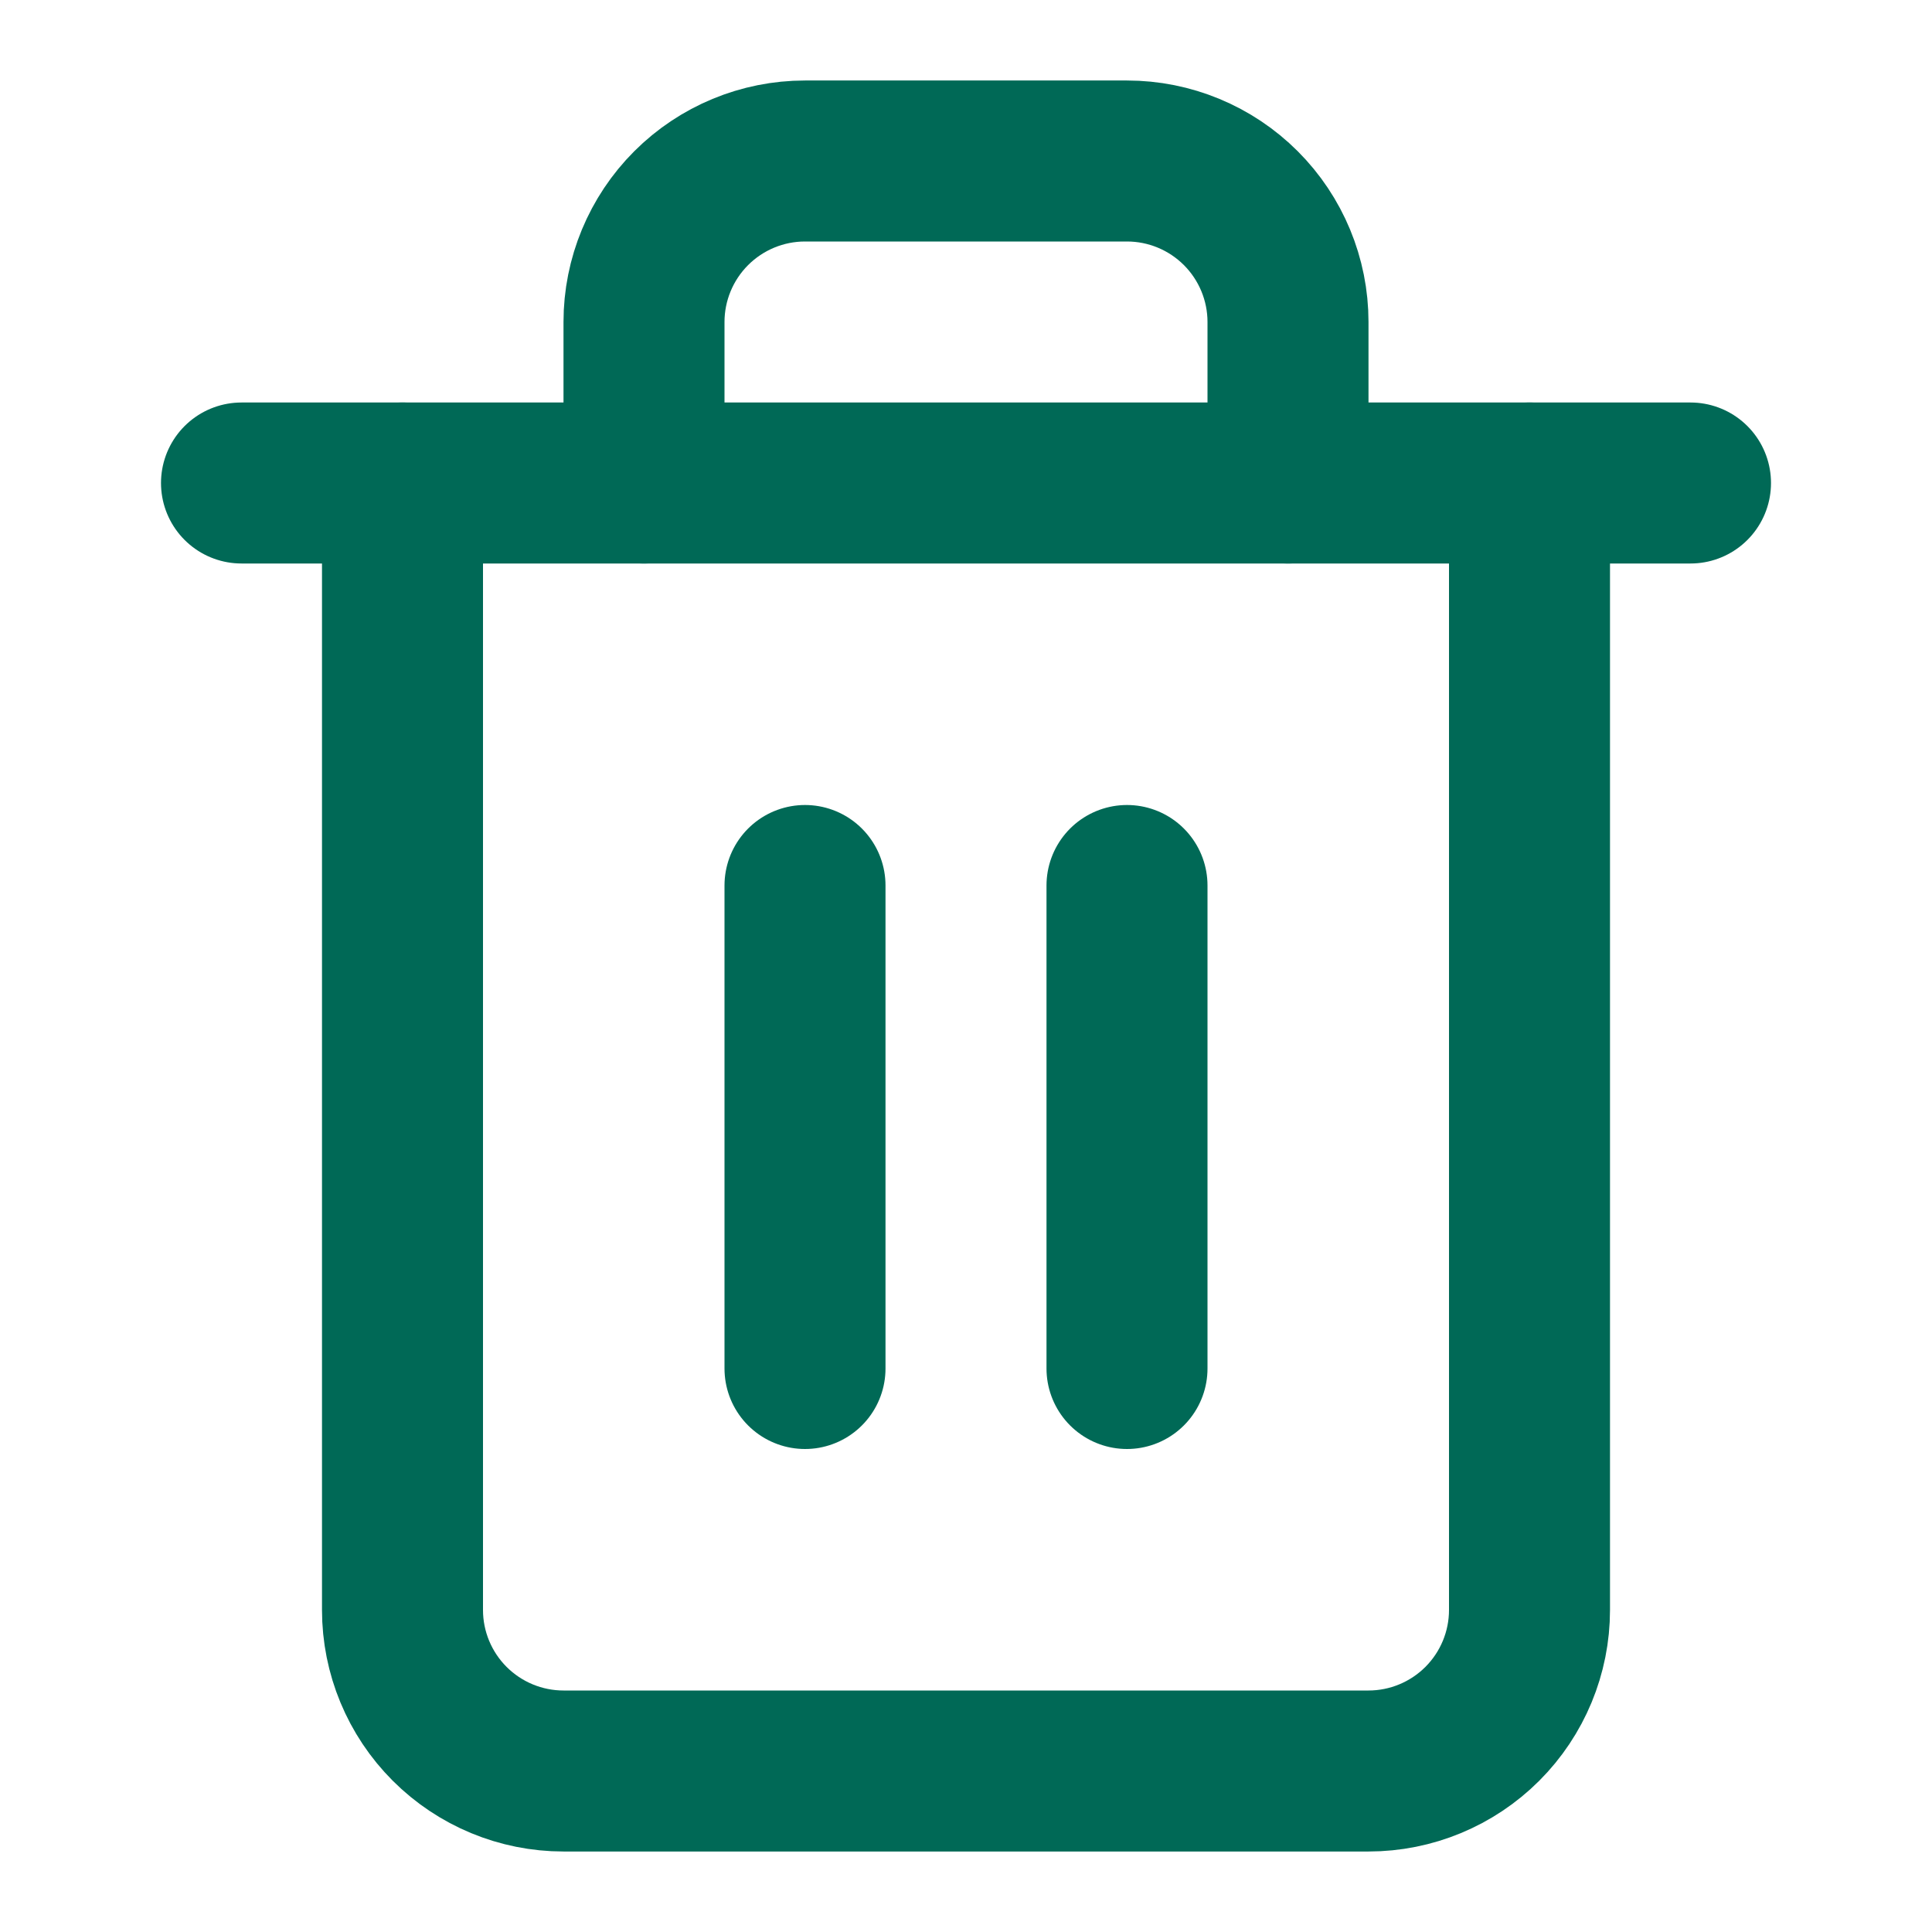
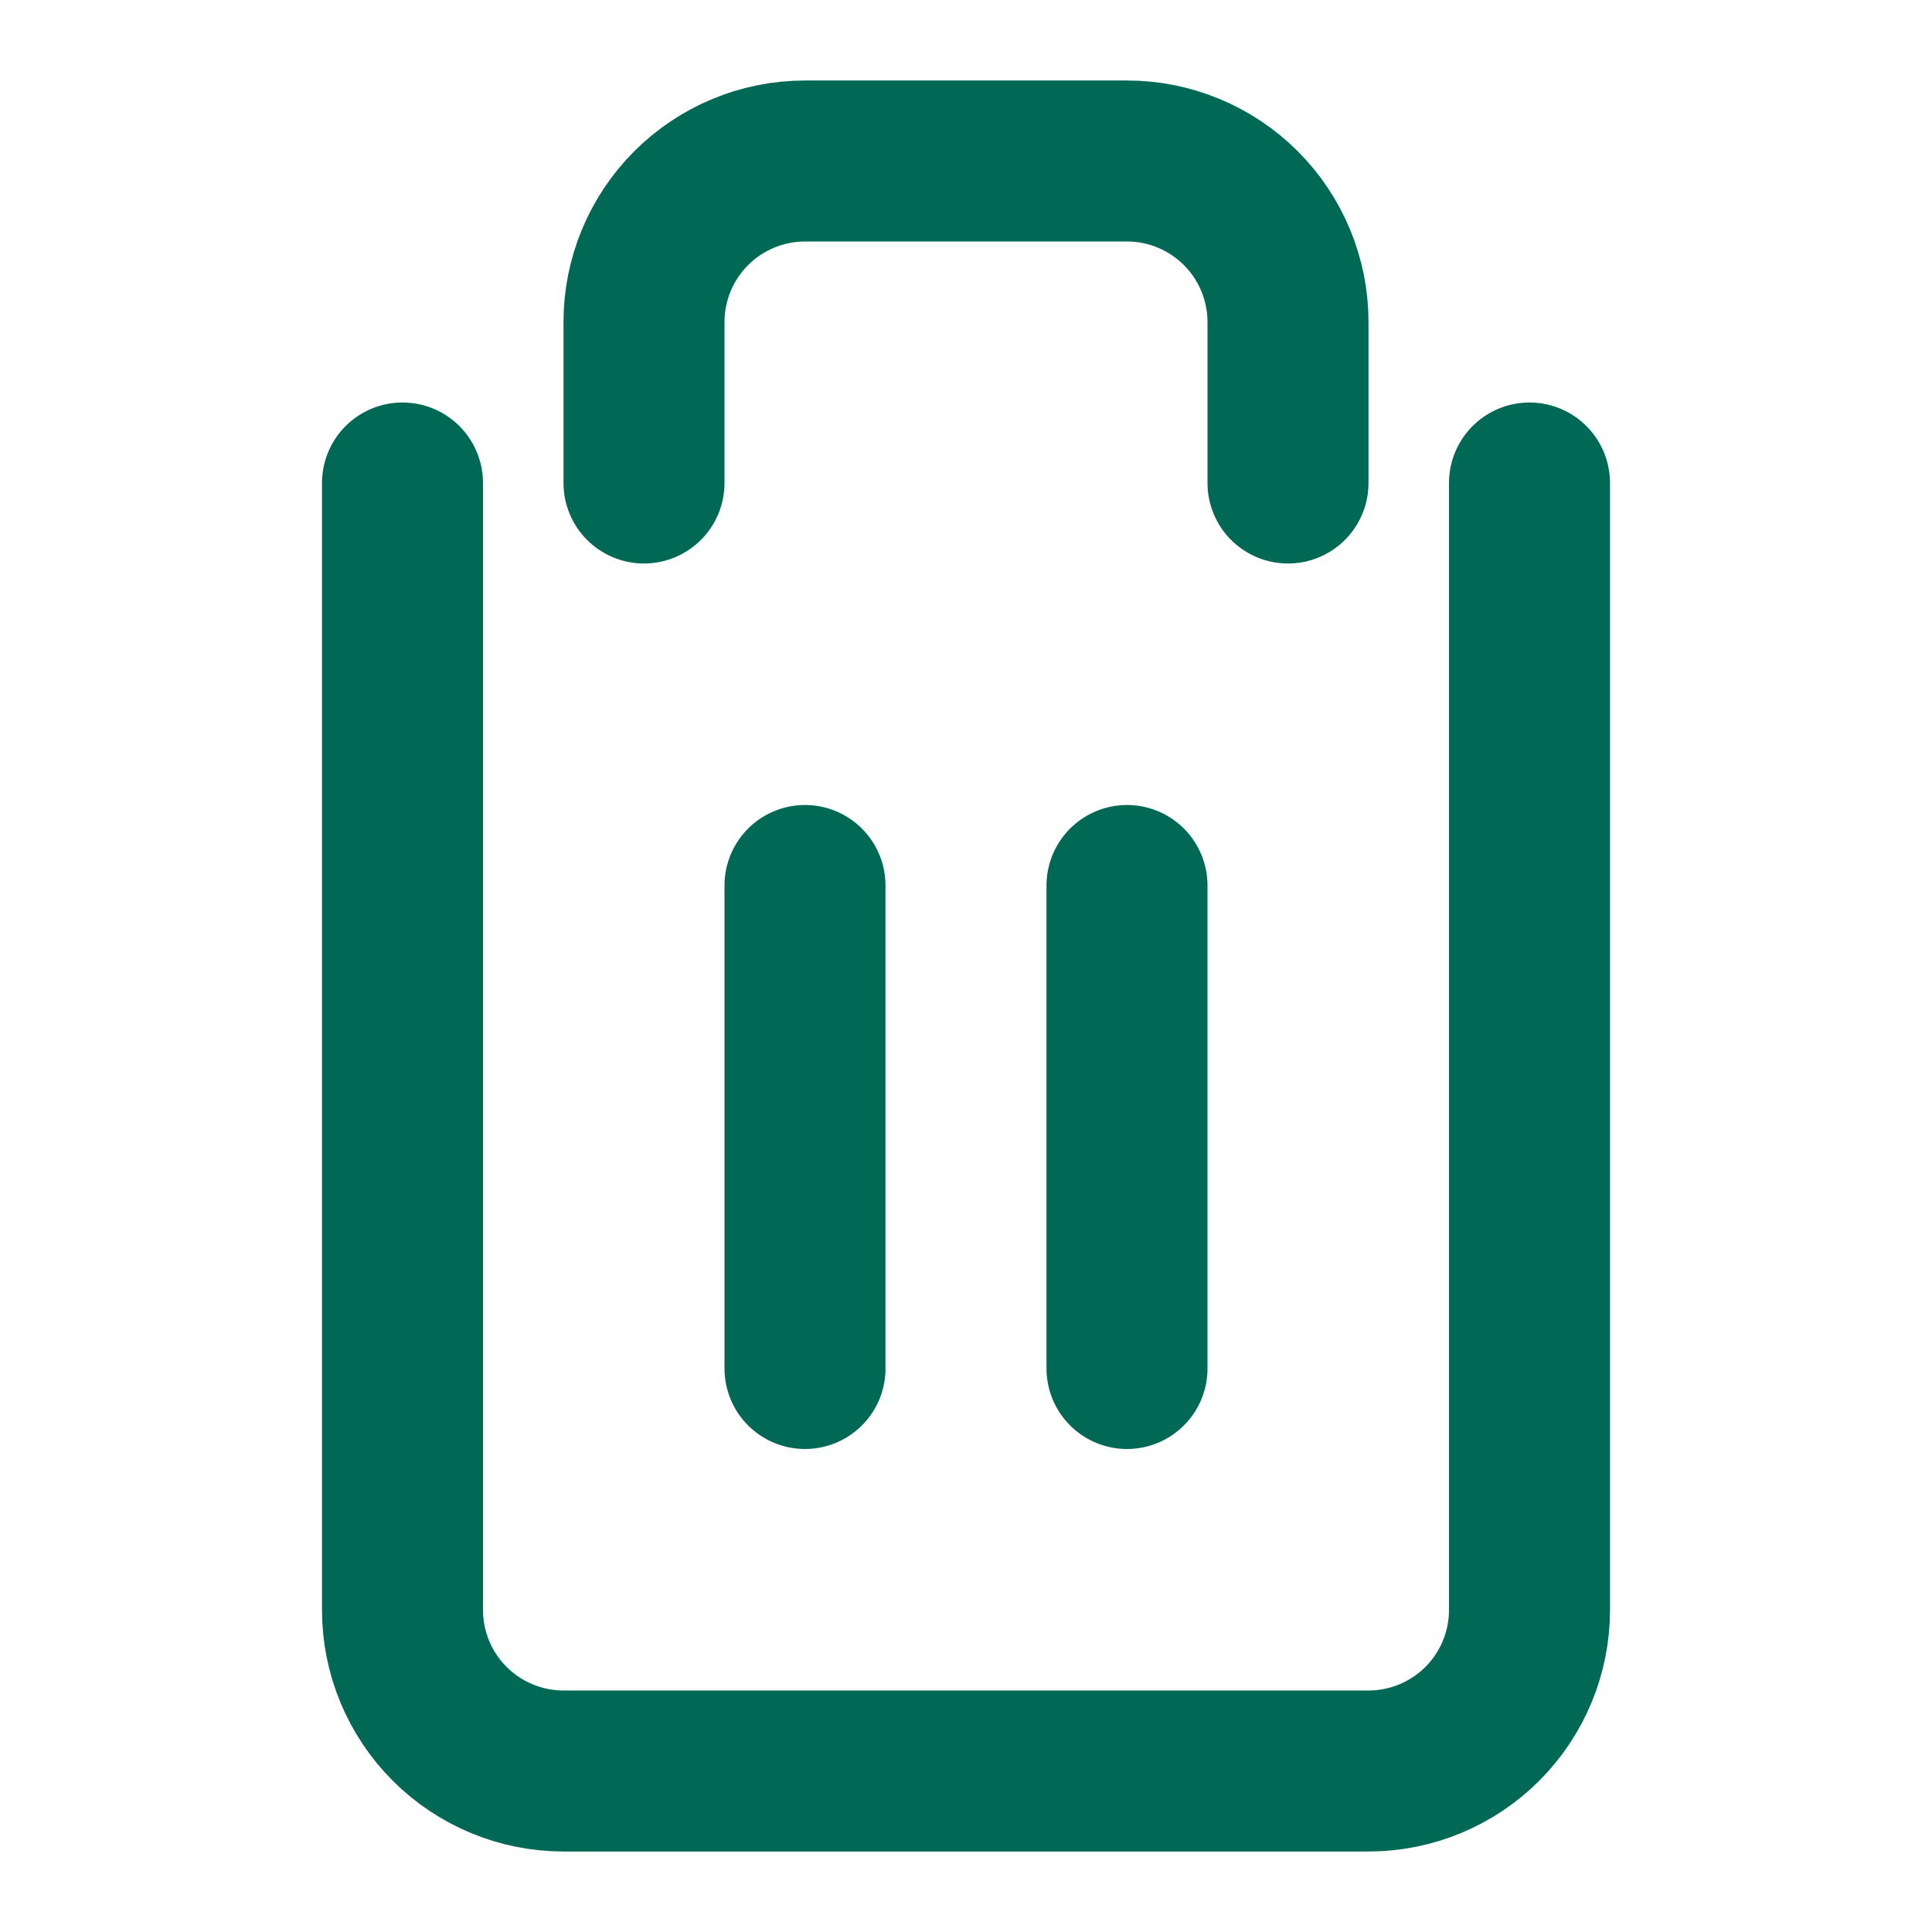
<svg xmlns="http://www.w3.org/2000/svg" width="24" height="24" viewBox="0 0 24 24" fill="none">
-   <path d="M3 6H5H21" fill="#006956" />
-   <path d="M3 6H5H21" stroke="#006956" stroke-width="2" stroke-linecap="round" stroke-linejoin="round" />
+   <path d="M3 6H21" fill="#006956" />
  <path d="M19 6V20C19 20.53 18.789 21.039 18.414 21.414C18.039 21.789 17.53 22 17 22H7C6.47 22 5.961 21.789 5.586 21.414C5.211 21.039 5 20.53 5 20V6M8 6V4C8 3.47 8.211 2.961 8.586 2.586C8.961 2.211 9.47 2 10 2H14C14.53 2 15.039 2.211 15.414 2.586C15.789 2.961 16 3.47 16 4V6" stroke="#006956" stroke-width="2" stroke-linecap="round" stroke-linejoin="round" />
  <path d="M10 11V17" stroke="#006956" stroke-width="2" stroke-linecap="round" stroke-linejoin="round" />
  <path d="M14 11V17" stroke="#006956" stroke-width="2" stroke-linecap="round" stroke-linejoin="round" />
</svg>